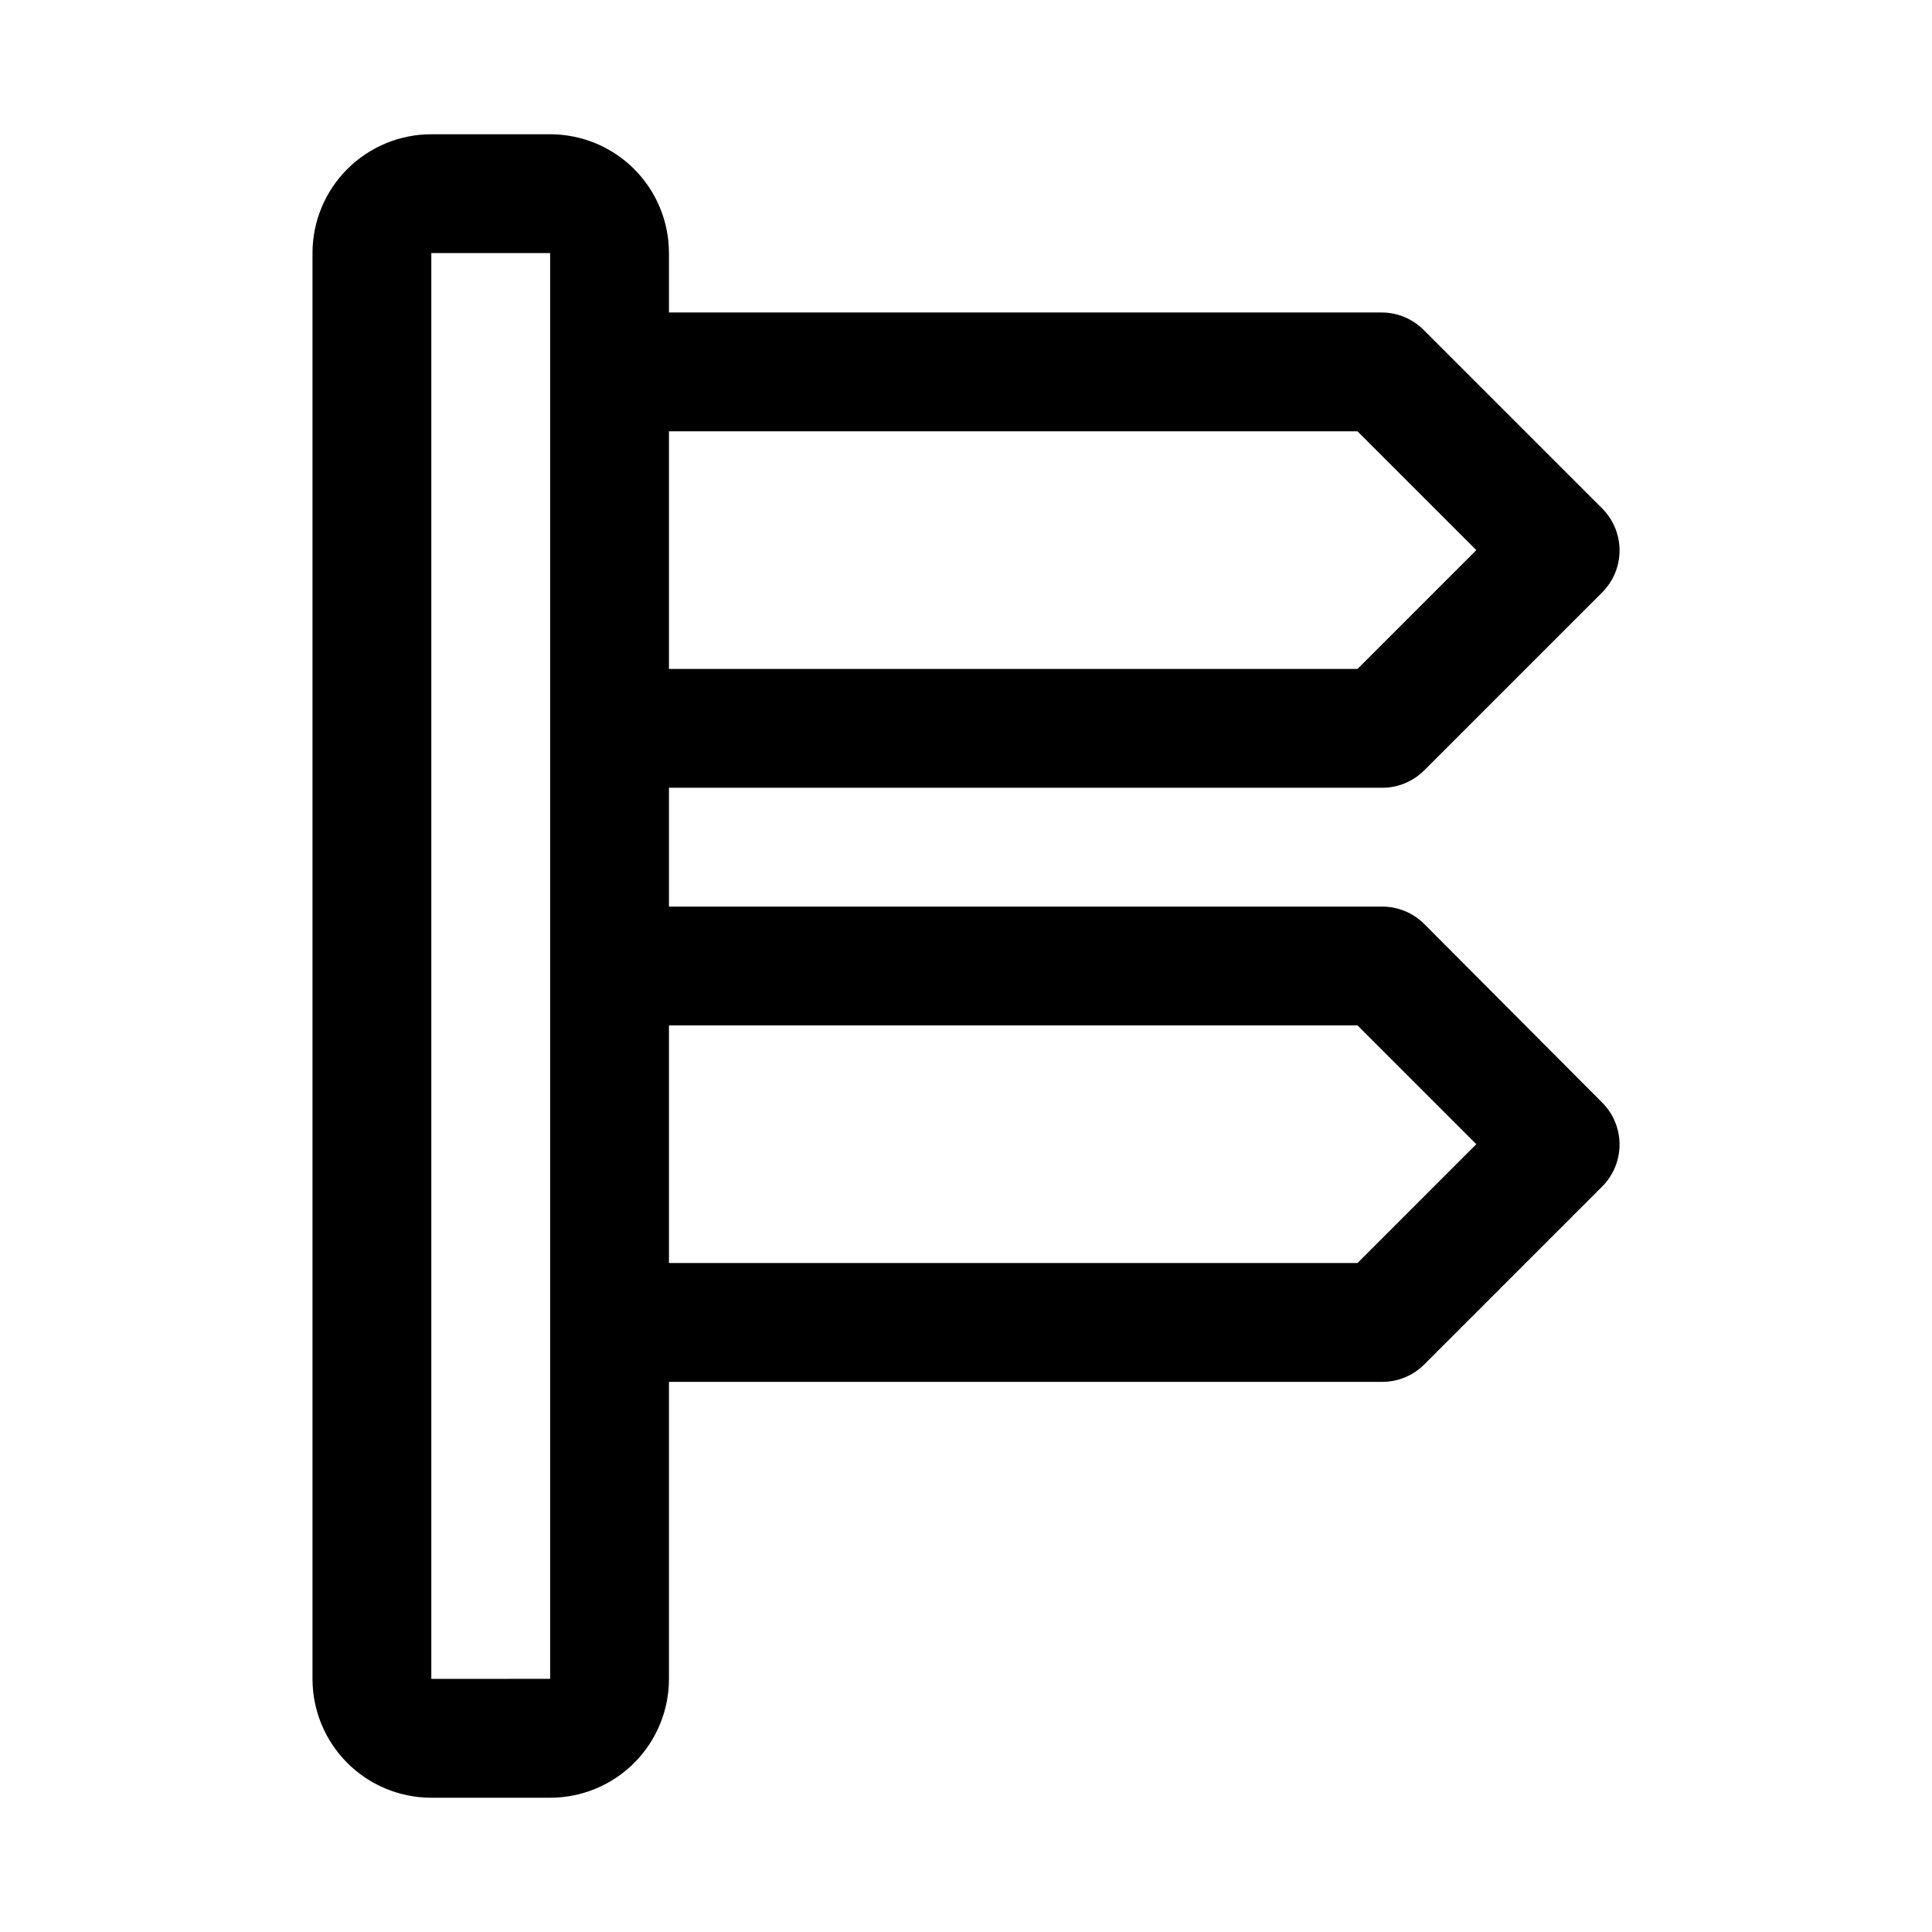
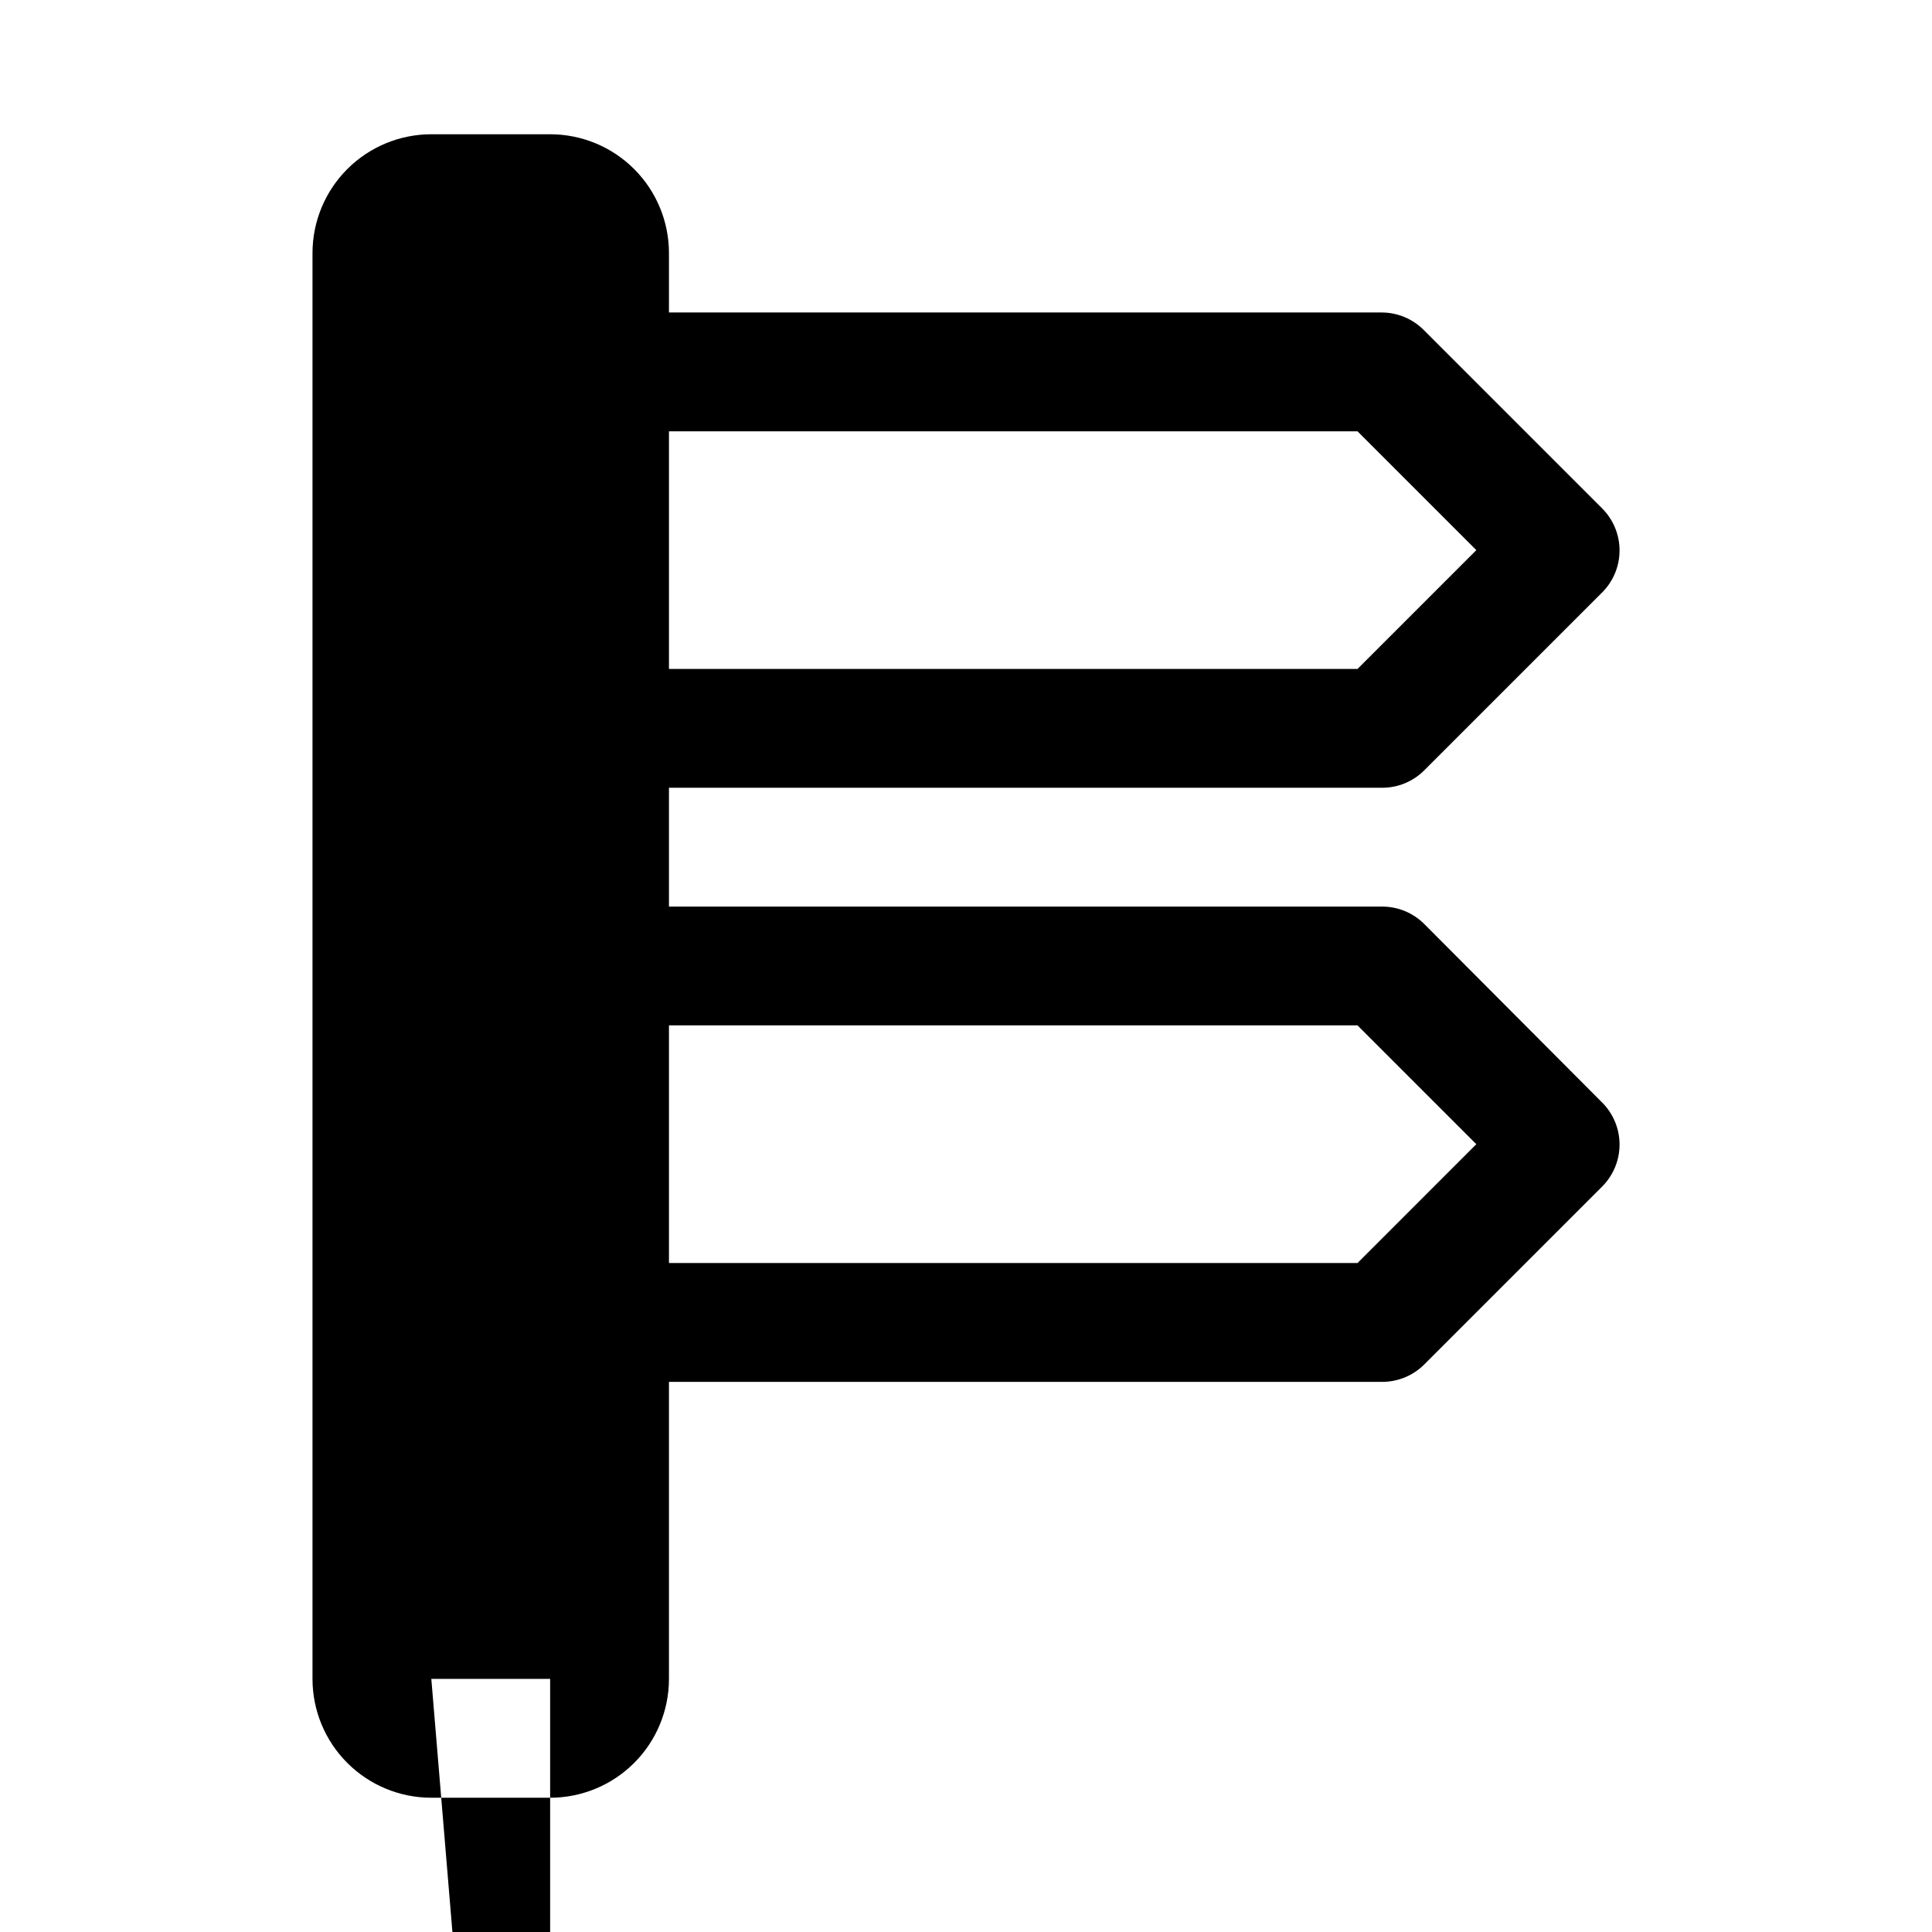
<svg xmlns="http://www.w3.org/2000/svg" fill="#000000" width="800px" height="800px" version="1.1" viewBox="144 144 512 512">
-   <path d="m521.39 388.82c-2.973-2.945-6.996-4.59-11.18-4.566h-188.93v-31.488h188.93c4.184 0.023 8.207-1.617 11.18-4.566l47.23-47.23c2.934-2.949 4.578-6.941 4.578-11.102 0-4.156-1.645-8.148-4.578-11.098l-47.23-47.23c-2.945-3.008-6.973-4.707-11.18-4.727h-188.93v-15.742c0-8.352-3.316-16.359-9.223-22.266-5.902-5.906-13.914-9.223-22.266-9.223h-31.488c-8.352 0-16.359 3.316-22.266 9.223-5.902 5.906-9.223 13.914-9.223 22.266v377.86c0 8.352 3.32 16.363 9.223 22.266 5.906 5.906 13.914 9.223 22.266 9.223h31.488c8.352 0 16.363-3.316 22.266-9.223 5.906-5.902 9.223-13.914 9.223-22.266v-78.719h188.93c4.184 0.023 8.207-1.617 11.18-4.566l47.23-47.23c2.934-2.949 4.578-6.941 4.578-11.102s-1.645-8.148-4.578-11.098zm-17.637-130.52 31.488 31.488-31.488 31.488h-182.47v-62.977zm-245.45 330.62v-377.86h31.488v283.39-0.004 94.465zm245.45-110.21h-182.47v-62.977h182.47l31.488 31.488z" />
+   <path d="m521.39 388.82c-2.973-2.945-6.996-4.59-11.18-4.566h-188.93v-31.488h188.93c4.184 0.023 8.207-1.617 11.18-4.566l47.23-47.23c2.934-2.949 4.578-6.941 4.578-11.102 0-4.156-1.645-8.148-4.578-11.098l-47.23-47.23c-2.945-3.008-6.973-4.707-11.18-4.727h-188.93v-15.742c0-8.352-3.316-16.359-9.223-22.266-5.902-5.906-13.914-9.223-22.266-9.223h-31.488c-8.352 0-16.359 3.316-22.266 9.223-5.902 5.906-9.223 13.914-9.223 22.266v377.86c0 8.352 3.32 16.363 9.223 22.266 5.906 5.906 13.914 9.223 22.266 9.223h31.488c8.352 0 16.363-3.316 22.266-9.223 5.906-5.902 9.223-13.914 9.223-22.266v-78.719h188.93c4.184 0.023 8.207-1.617 11.18-4.566l47.23-47.23c2.934-2.949 4.578-6.941 4.578-11.102s-1.645-8.148-4.578-11.098zm-17.637-130.52 31.488 31.488-31.488 31.488h-182.47v-62.977zm-245.45 330.62h31.488v283.39-0.004 94.465zm245.45-110.21h-182.47v-62.977h182.47l31.488 31.488z" />
</svg>